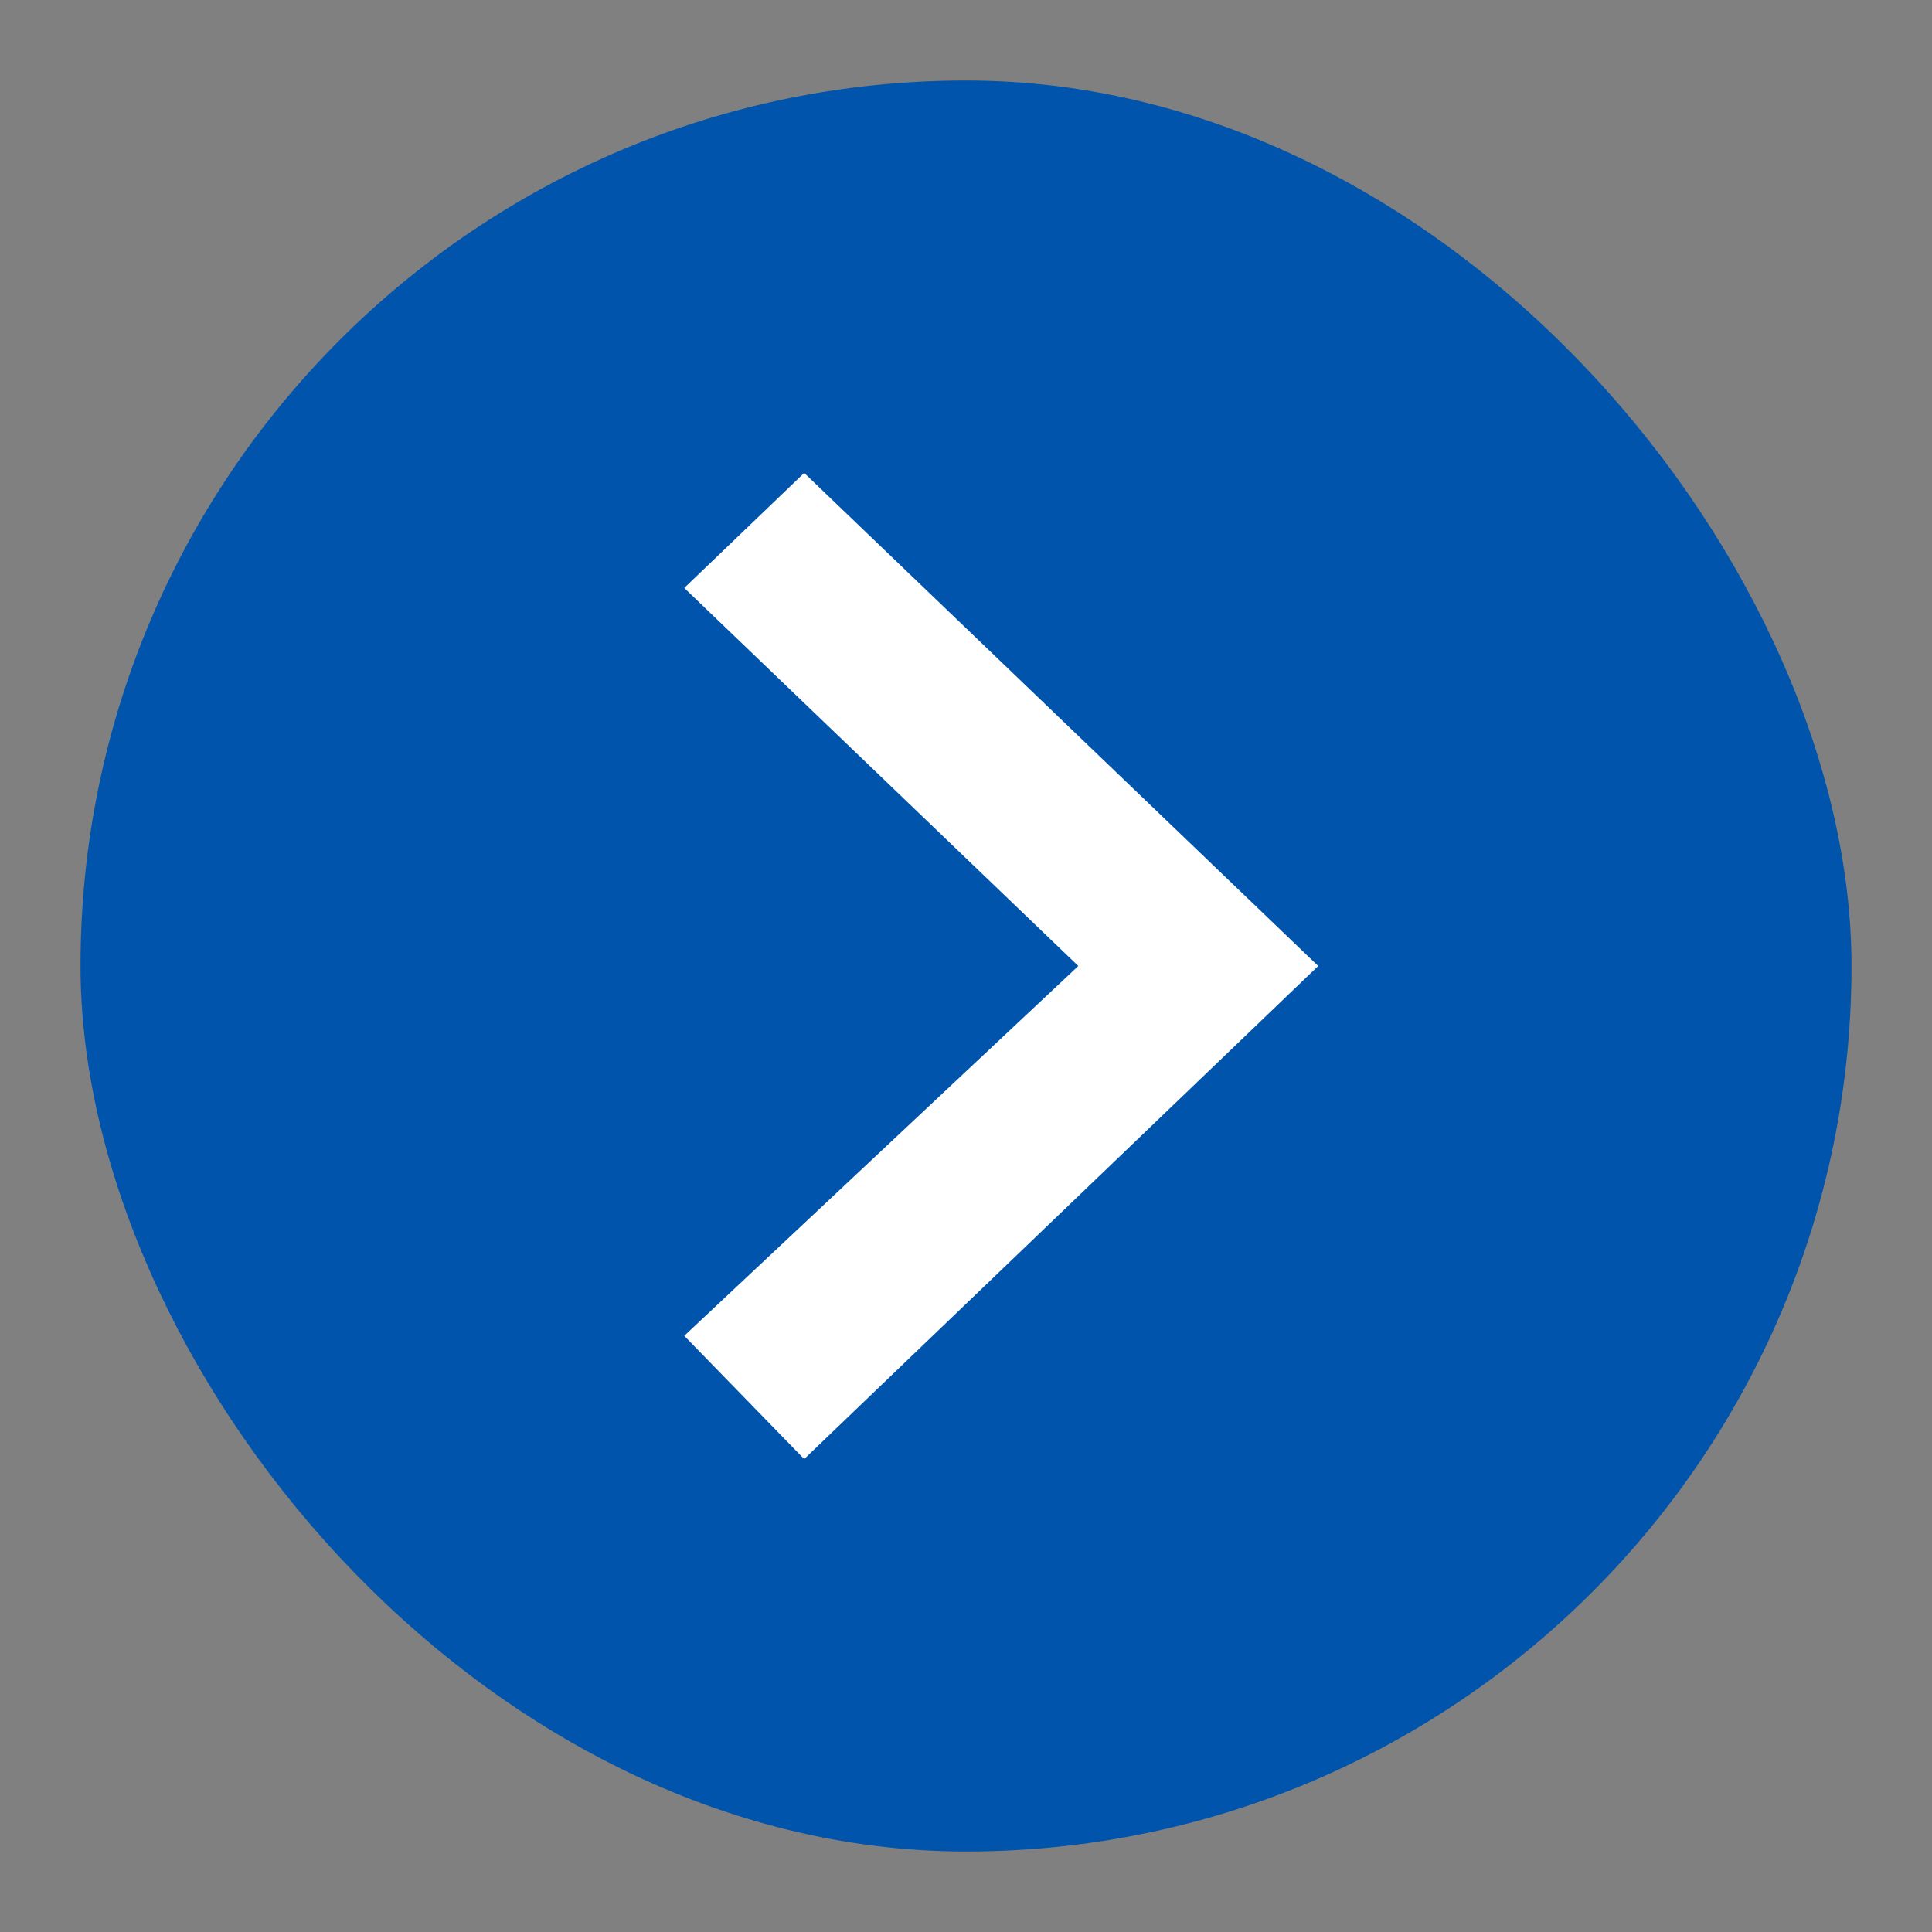
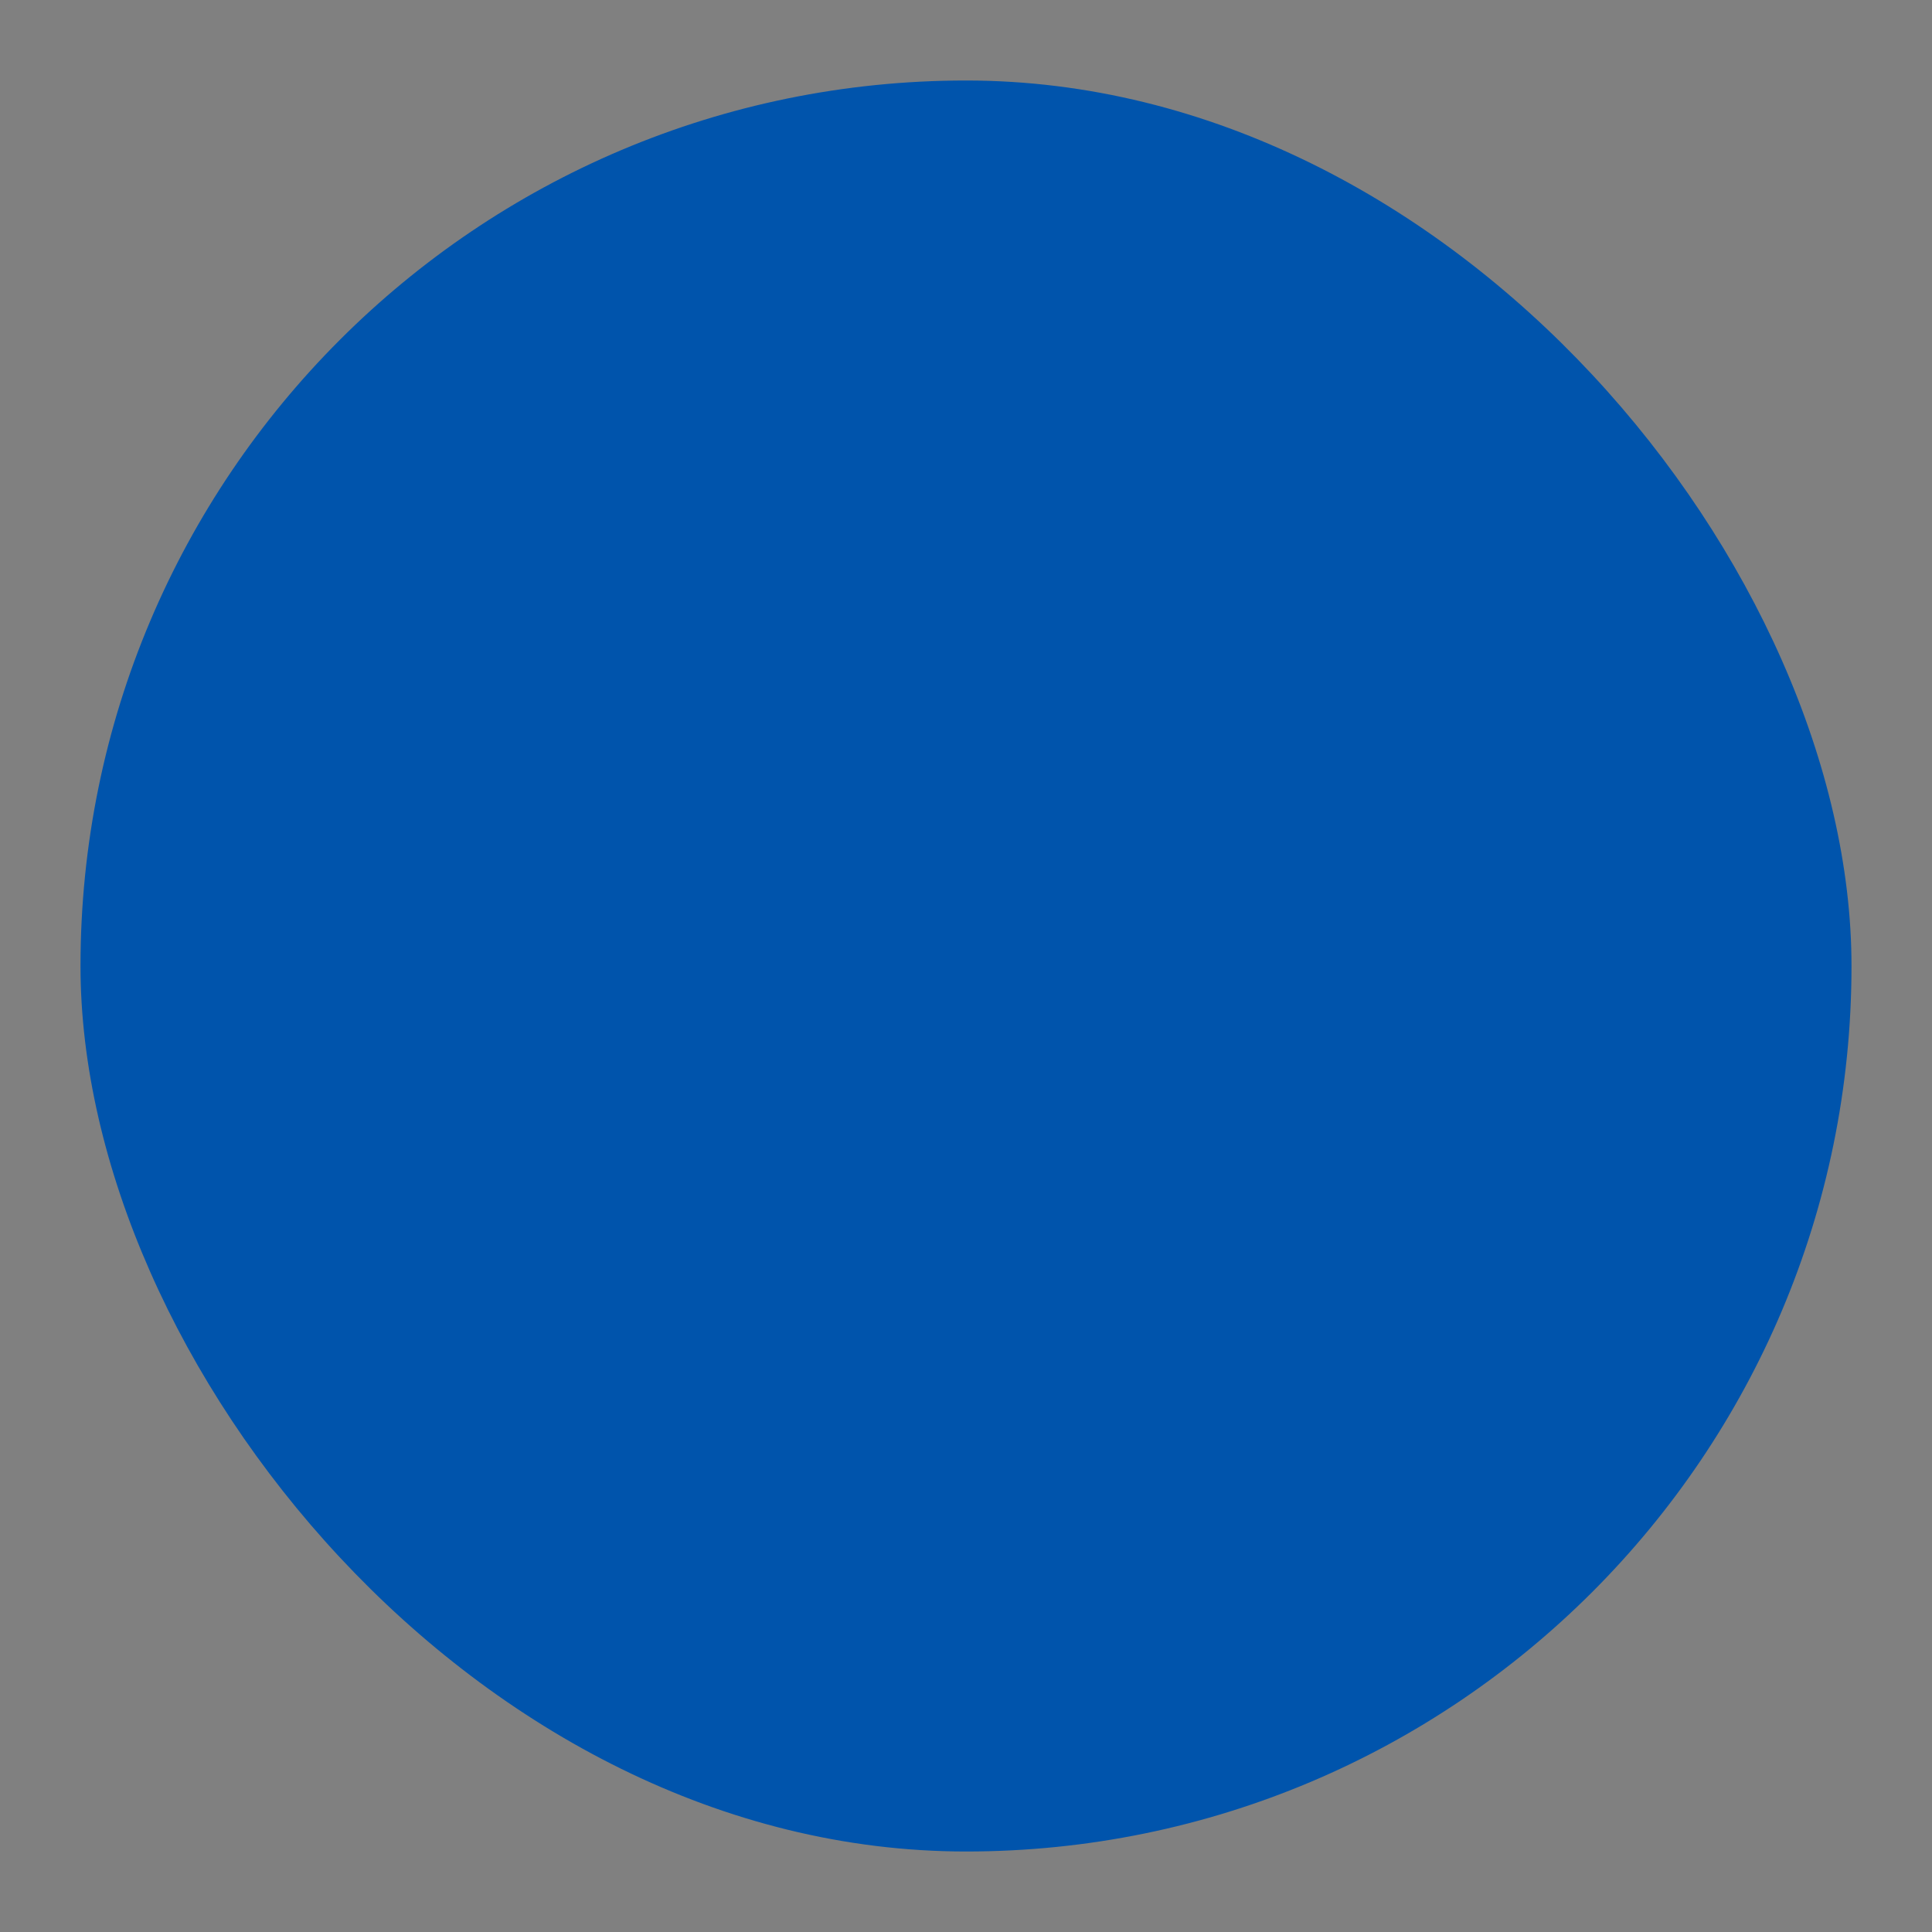
<svg xmlns="http://www.w3.org/2000/svg" width="24" height="24" fill="none">
  <rect width="100%" height="100%" fill="#808080" stroke="none" />
  <rect width="22" height="22" x="1" y="1" fill="#0054AC" rx="11" />
-   <path fill="#fff" fill-rule="evenodd" d="M8.5 16.594L13.395 12 8.5 7.304l1.49-1.429L16.375 12 9.99 18.125 8.5 16.594z" clip-rule="evenodd" />
</svg>